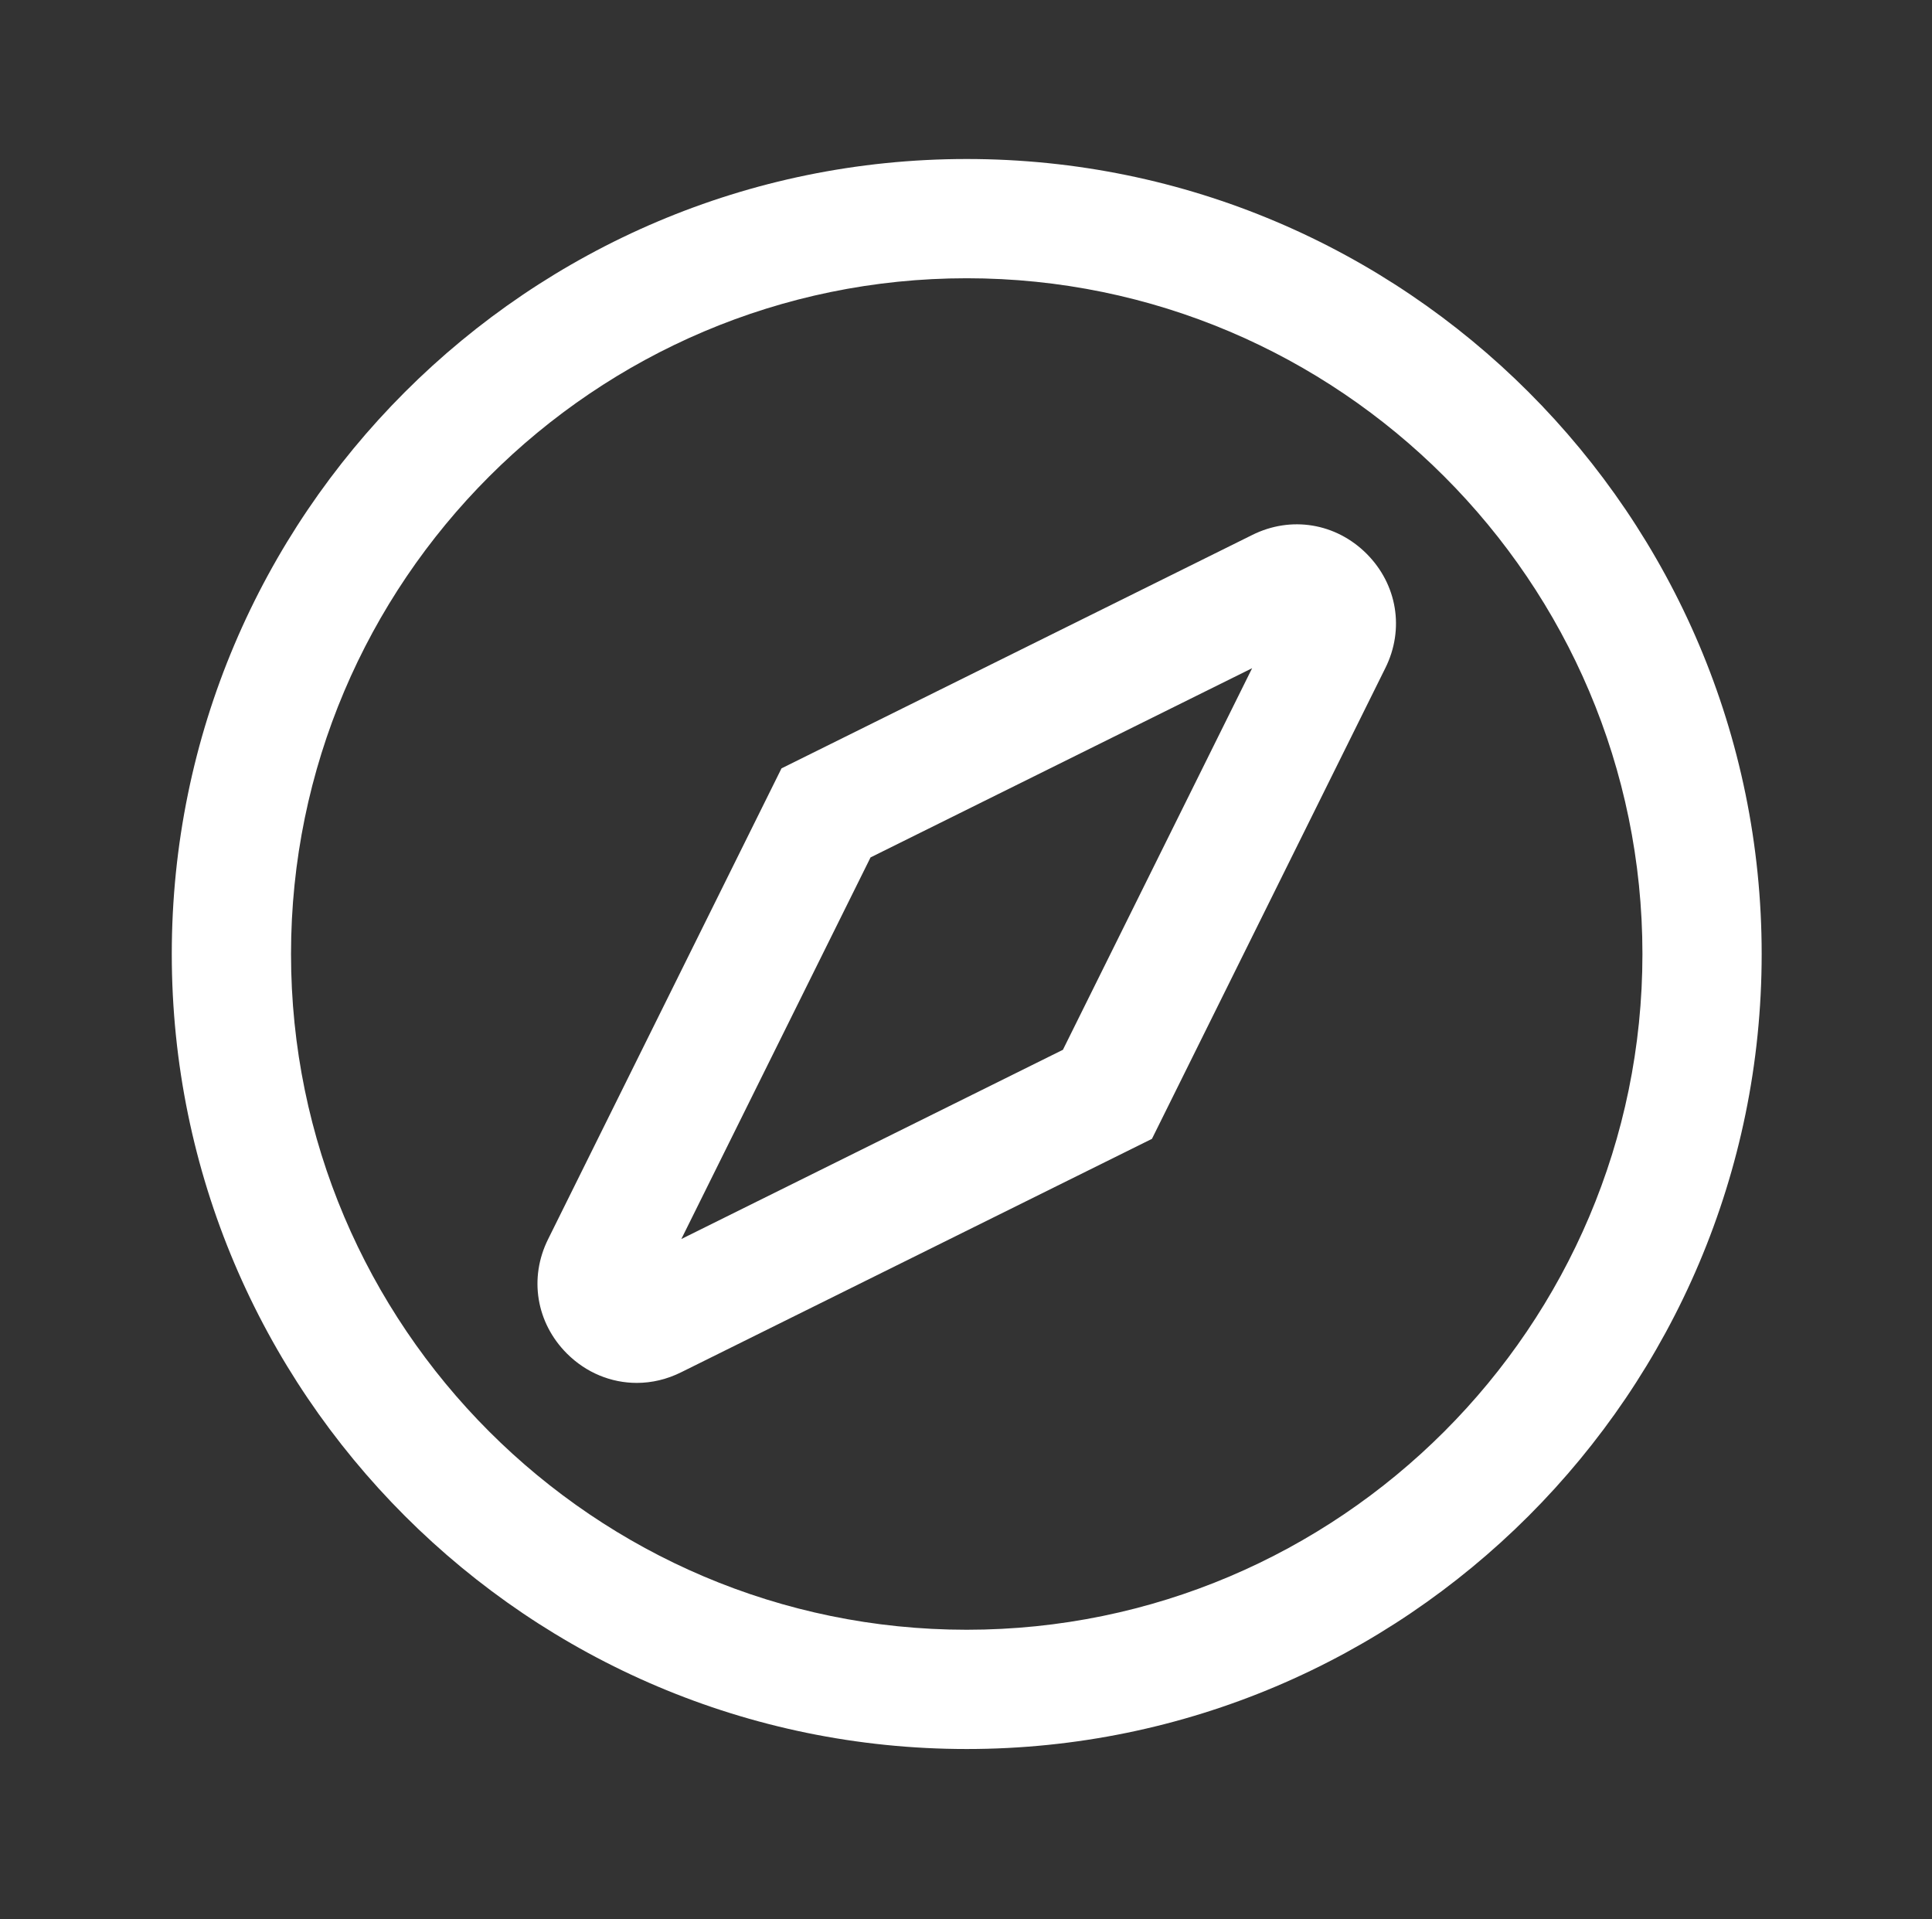
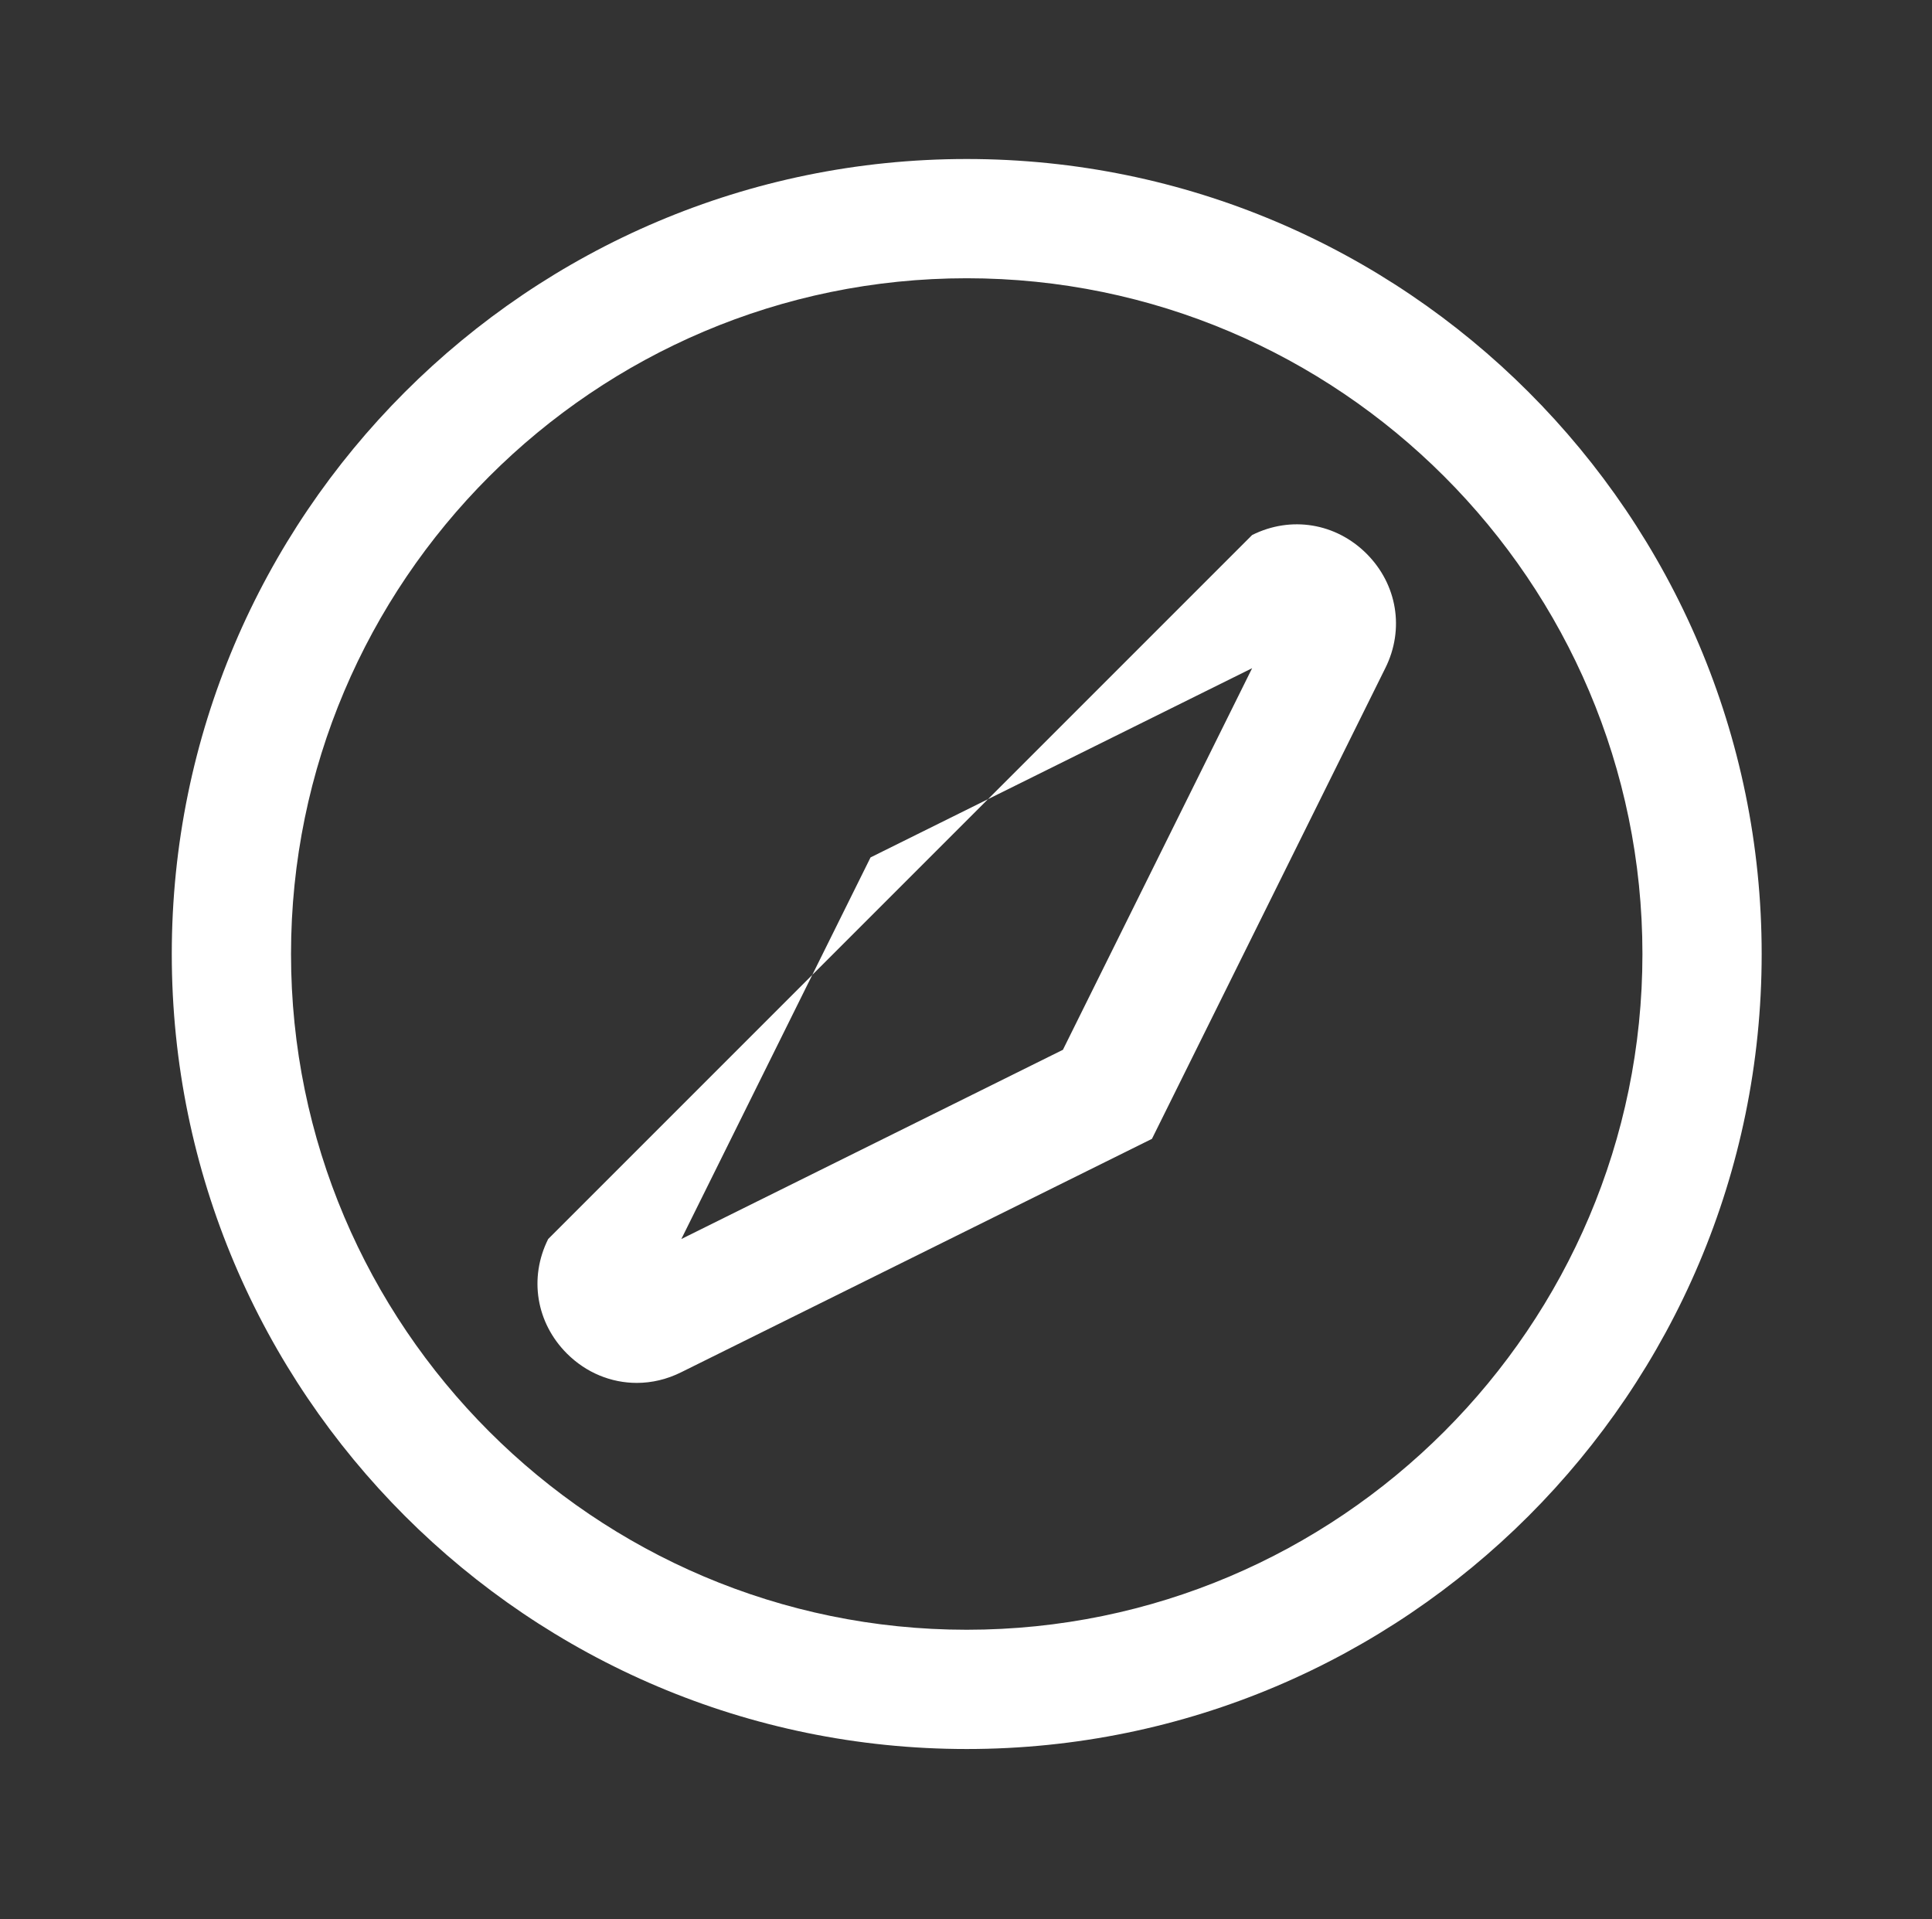
<svg xmlns="http://www.w3.org/2000/svg" width="149" height="148" viewBox="0 0 149 148" fill="none">
  <rect x="0" y="0" width="149" height="148" fill="#333333" stroke="none" />
-   <path fill-rule="evenodd" clip-rule="evenodd" d="M13.248 73.57C13.248 107.381 40.745 134.878 74.556 134.878C108.367 134.878 135.864 107.381 135.864 73.57C135.864 39.758 108.367 12.262 74.556 12.262C40.745 12.262 13.248 39.758 13.248 73.57ZM22.444 73.57C22.444 44.847 45.833 21.458 74.556 21.458C103.279 21.458 126.668 44.847 126.668 73.57C126.668 102.292 103.279 125.681 74.556 125.681C45.833 125.681 22.444 102.292 22.444 73.57ZM43.718 104.377C45.22 105.879 47.151 106.645 49.113 106.645C50.278 106.645 51.443 106.369 52.546 105.818L88.841 87.824L106.835 51.529C108.337 48.525 107.754 45.061 105.394 42.701C103.033 40.341 99.57 39.758 96.566 41.26L60.271 59.254L42.277 95.549C40.775 98.553 41.358 102.016 43.718 104.377ZM52.546 95.549L67.138 66.121L96.566 51.529L81.974 80.957L52.546 95.549Z" fill="white" />
+   <path fill-rule="evenodd" clip-rule="evenodd" d="M13.248 73.57C13.248 107.381 40.745 134.878 74.556 134.878C108.367 134.878 135.864 107.381 135.864 73.57C135.864 39.758 108.367 12.262 74.556 12.262C40.745 12.262 13.248 39.758 13.248 73.57ZM22.444 73.57C22.444 44.847 45.833 21.458 74.556 21.458C103.279 21.458 126.668 44.847 126.668 73.57C126.668 102.292 103.279 125.681 74.556 125.681C45.833 125.681 22.444 102.292 22.444 73.57ZM43.718 104.377C45.22 105.879 47.151 106.645 49.113 106.645C50.278 106.645 51.443 106.369 52.546 105.818L88.841 87.824L106.835 51.529C108.337 48.525 107.754 45.061 105.394 42.701C103.033 40.341 99.57 39.758 96.566 41.26L42.277 95.549C40.775 98.553 41.358 102.016 43.718 104.377ZM52.546 95.549L67.138 66.121L96.566 51.529L81.974 80.957L52.546 95.549Z" fill="white" />
</svg>